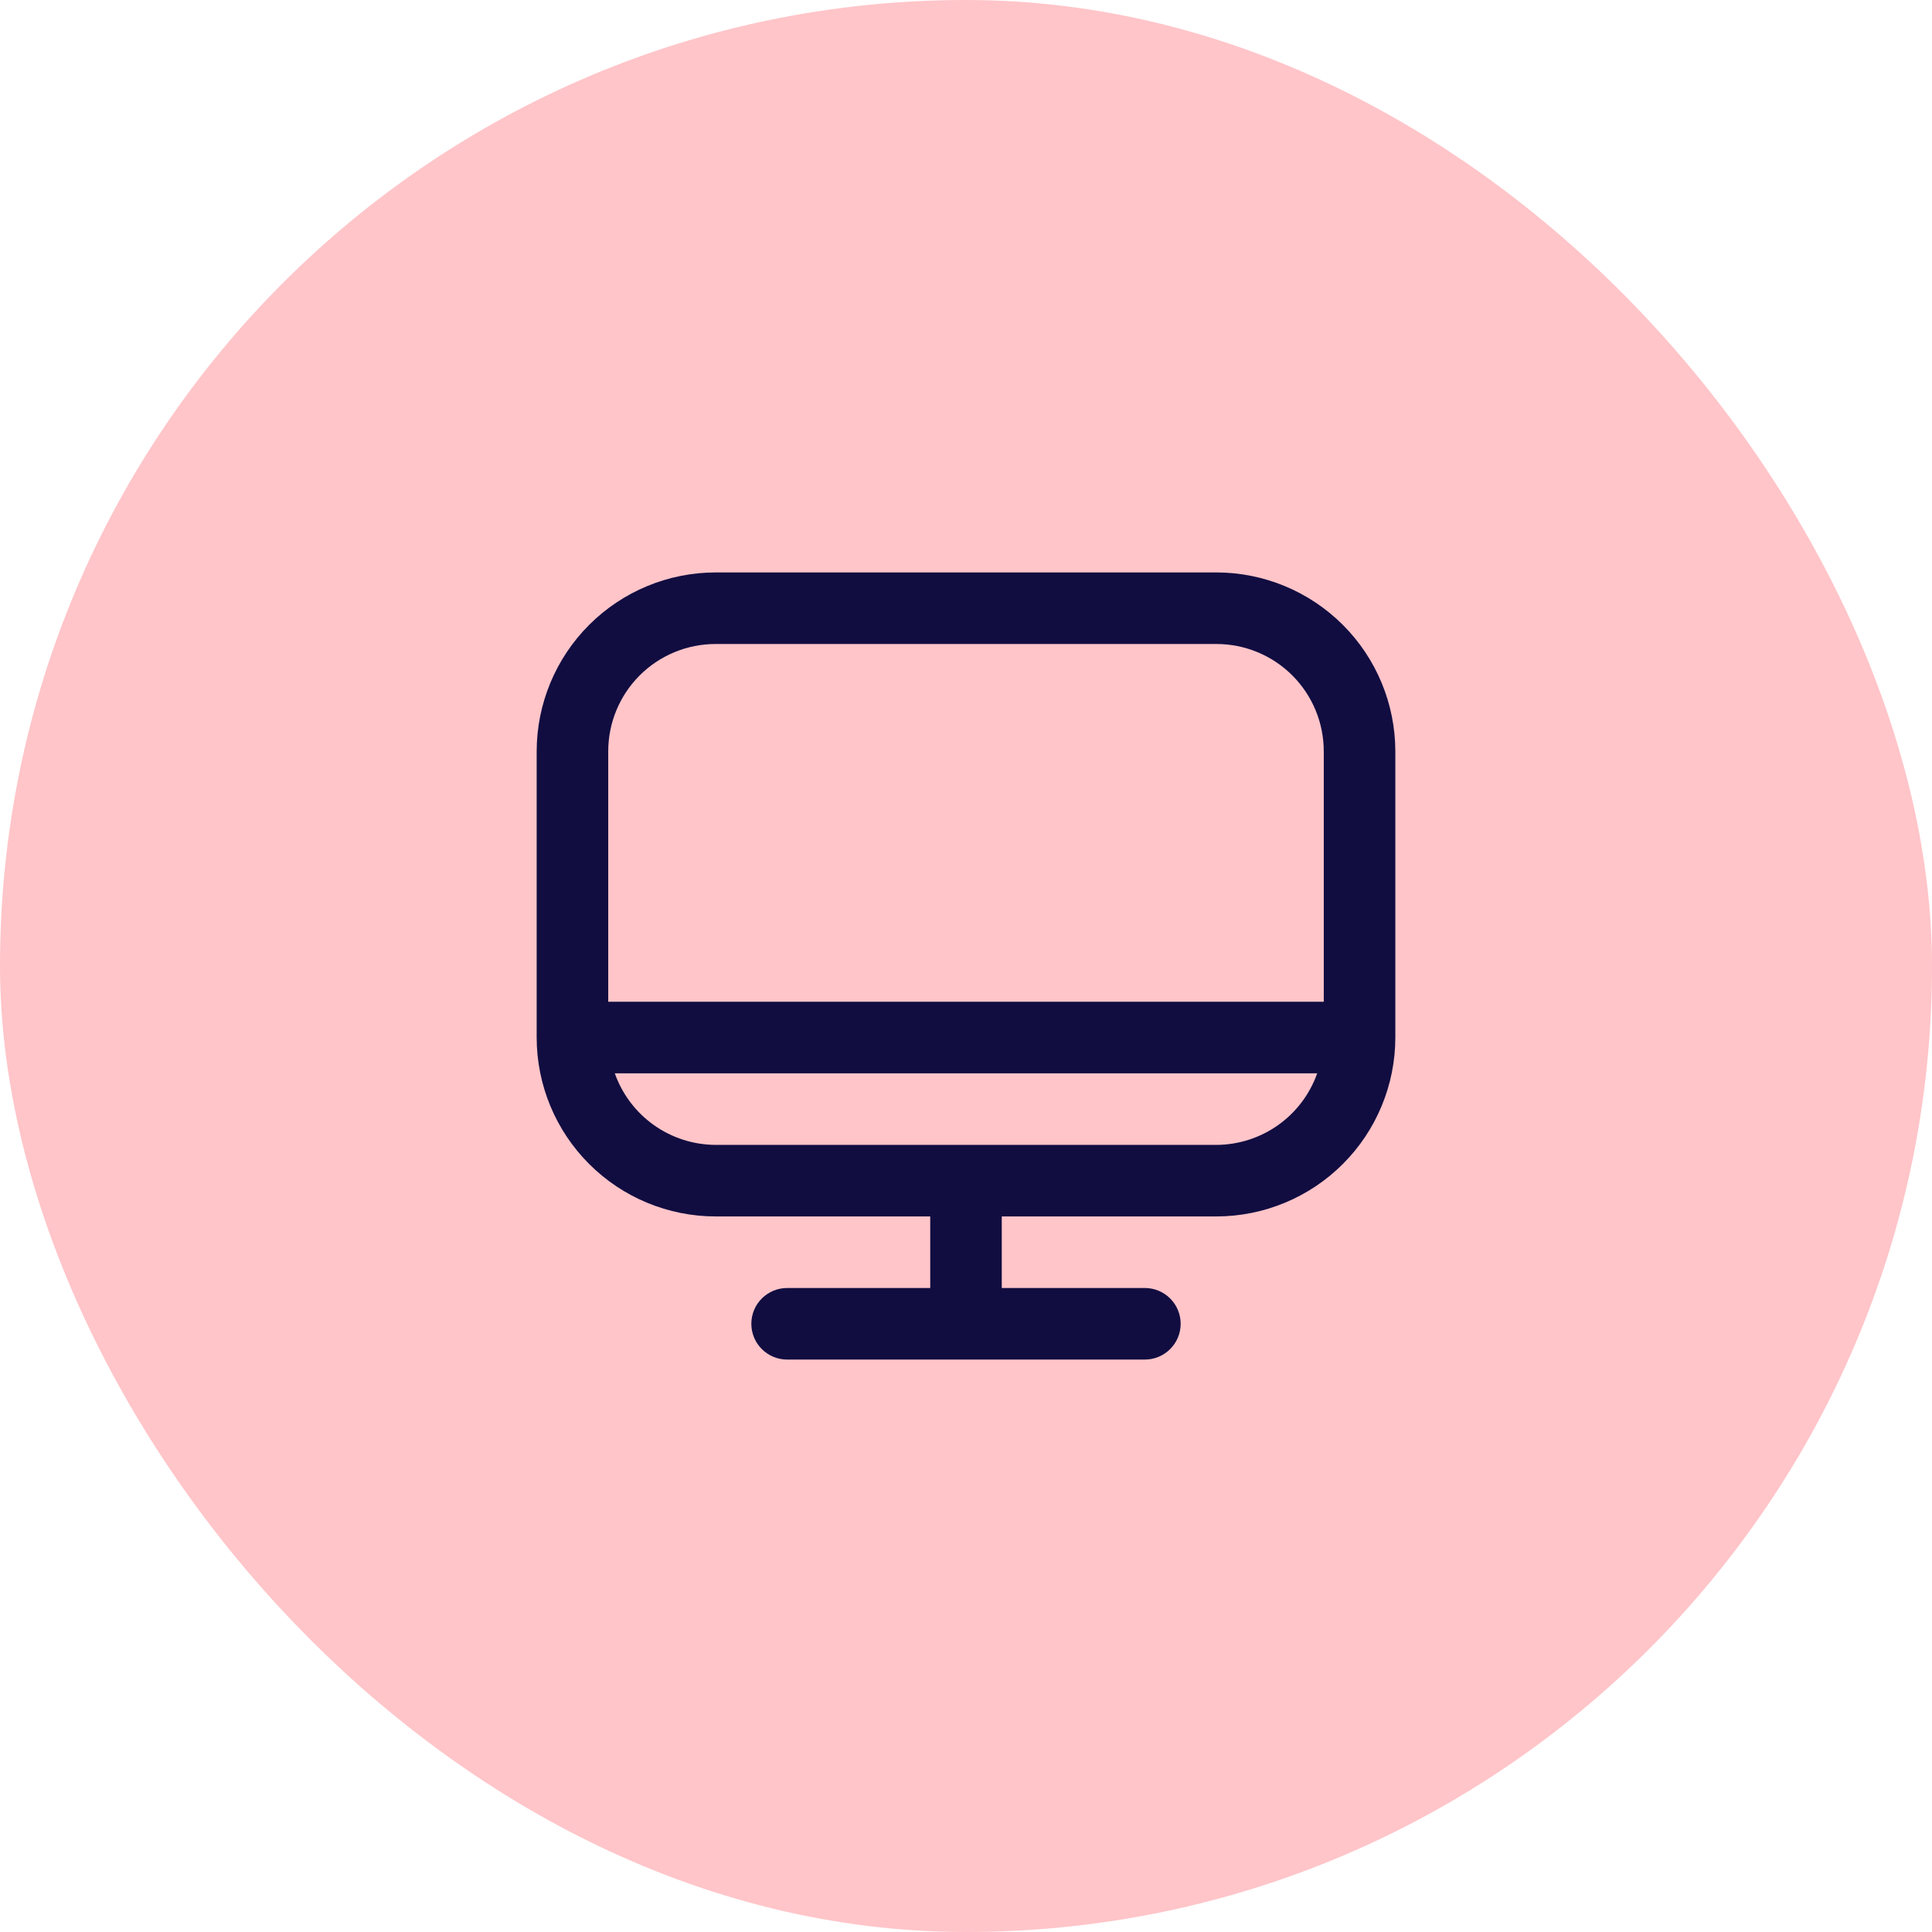
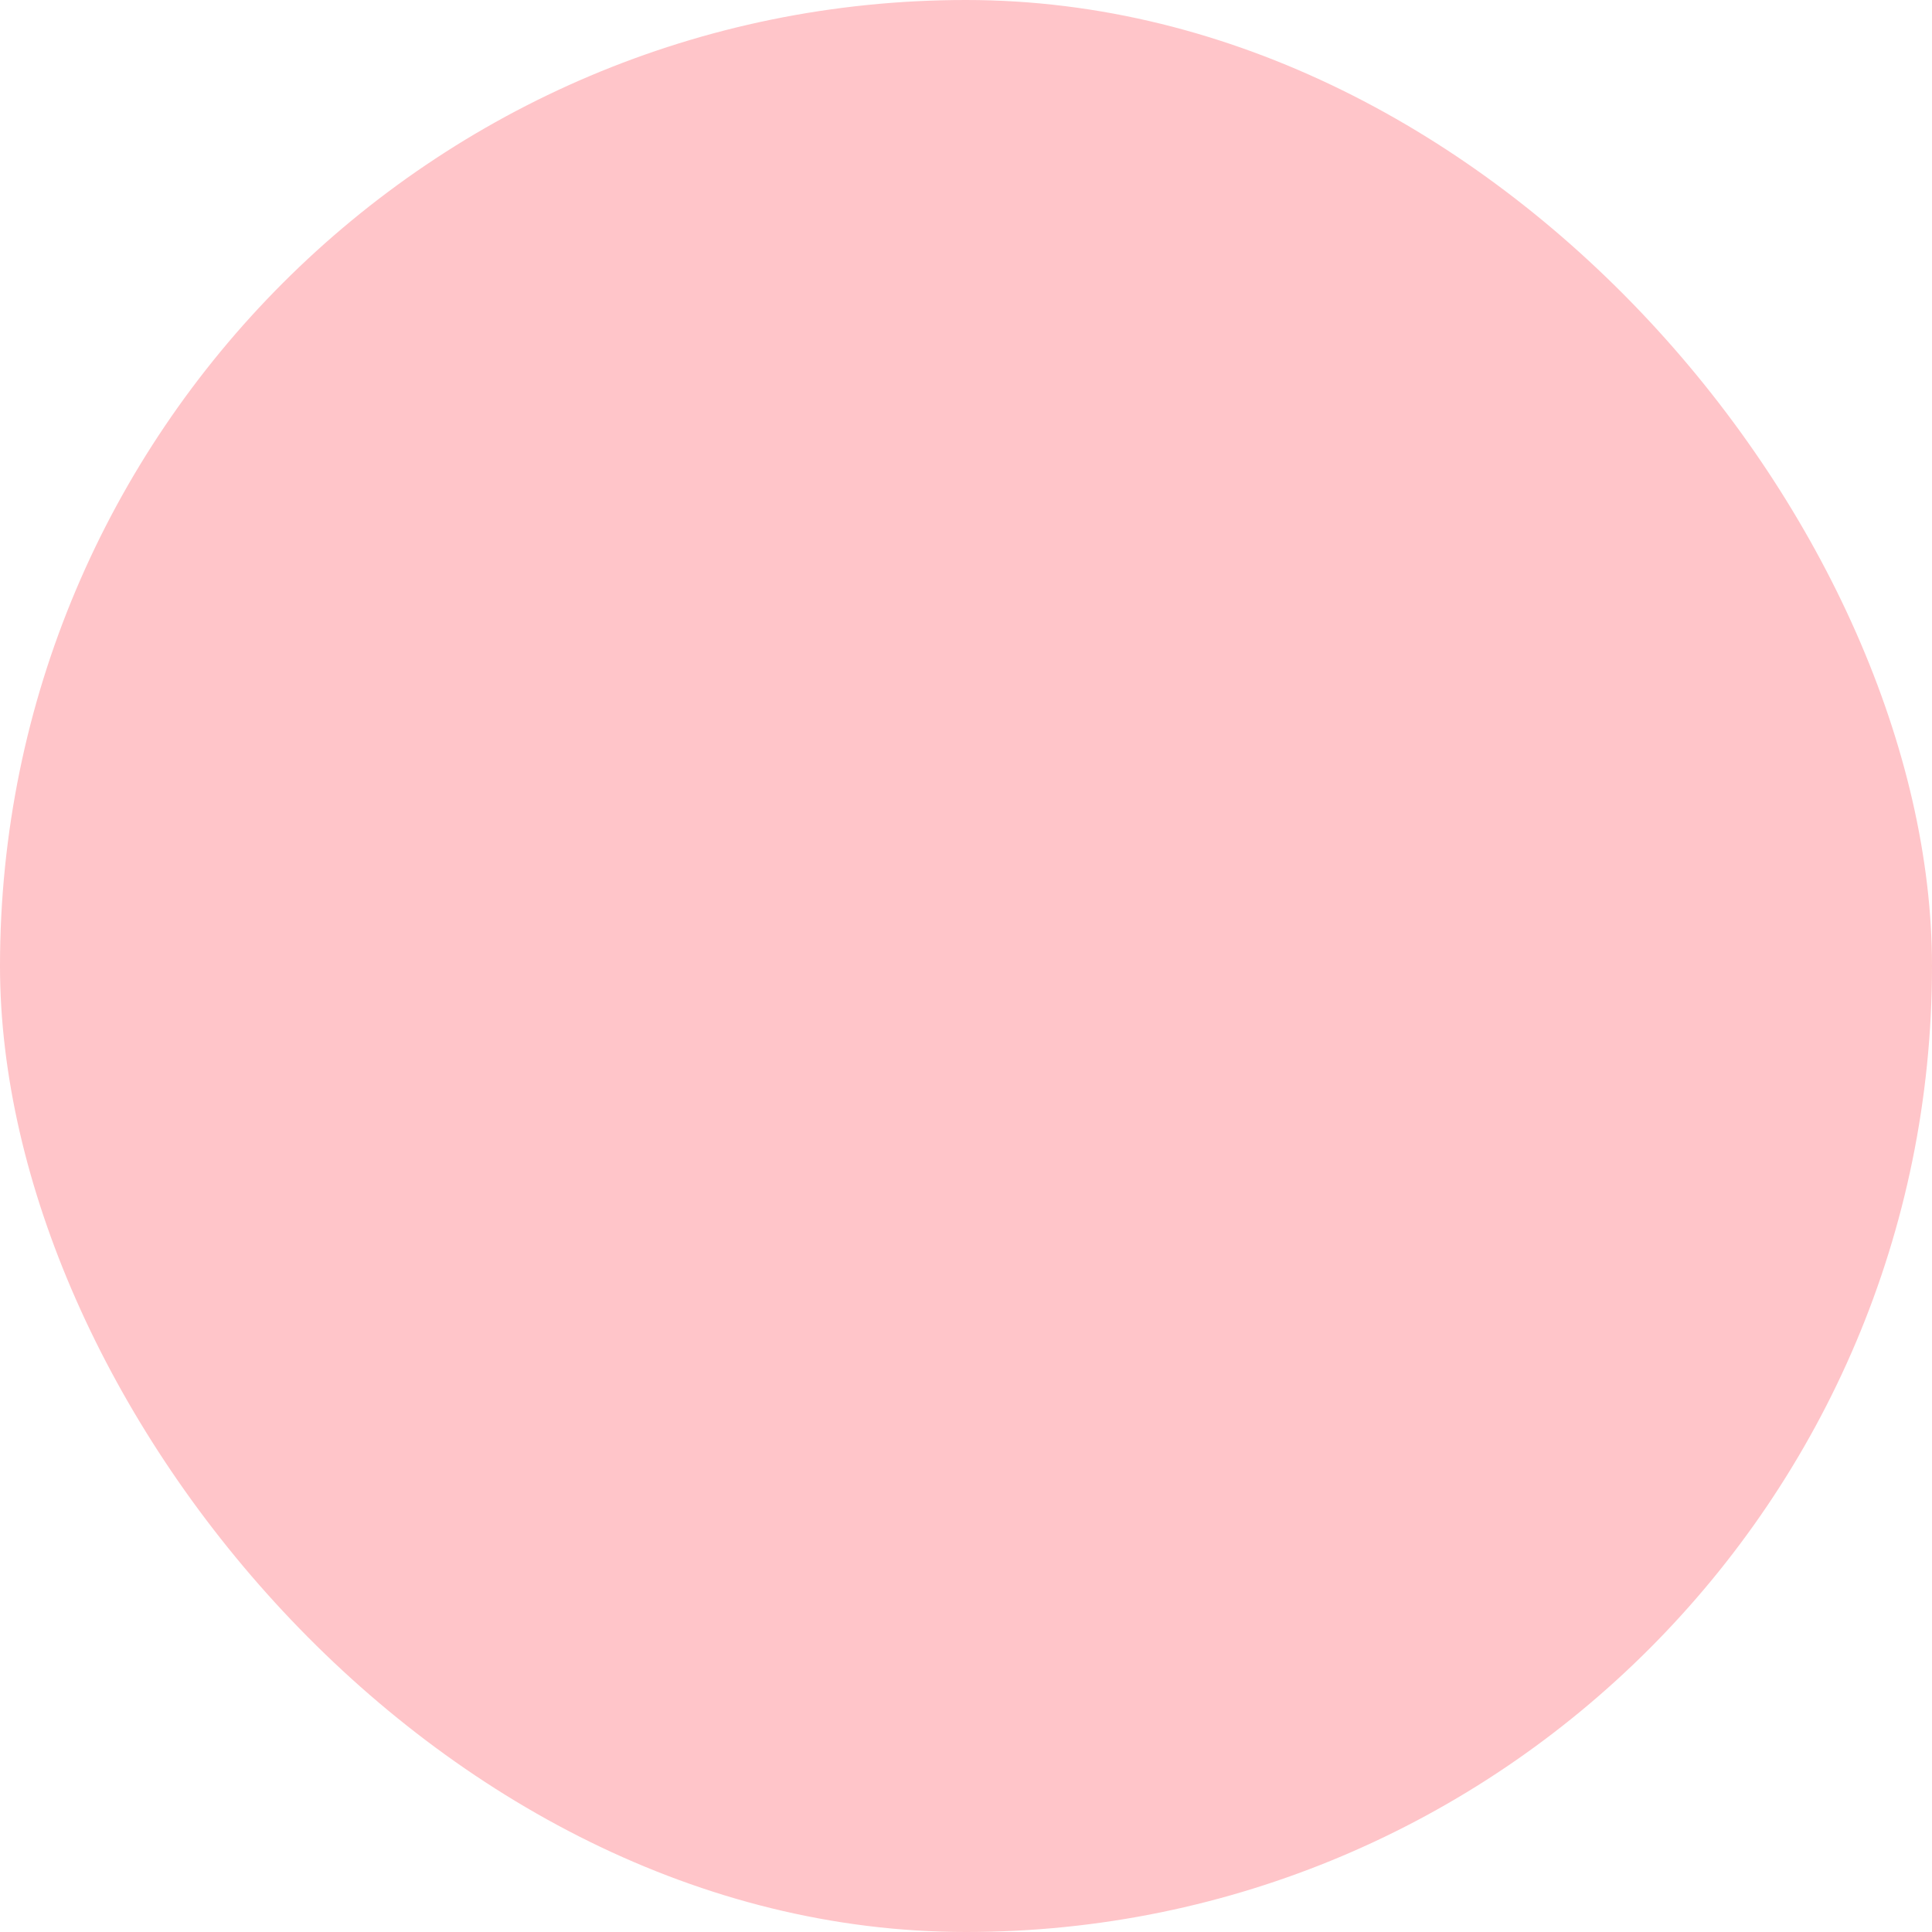
<svg xmlns="http://www.w3.org/2000/svg" width="72" height="72" viewBox="0 0 72 72" fill="none">
  <rect width="72" height="72" rx="36" fill="#FFC5C9" />
  <g clip-path="url(#clip0_122_3600)">
    <path d="M45.333 21.333H26.667C24.899 21.335 23.205 22.039 21.955 23.288C20.705 24.538 20.002 26.233 20 28V38.667C20.002 40.434 20.705 42.129 21.955 43.378C23.205 44.628 24.899 45.331 26.667 45.333H34.667V48H29.333C28.98 48 28.641 48.141 28.39 48.391C28.14 48.641 28 48.98 28 49.333C28 49.687 28.14 50.026 28.39 50.276C28.641 50.526 28.98 50.667 29.333 50.667H42.667C43.02 50.667 43.359 50.526 43.609 50.276C43.859 50.026 44 49.687 44 49.333C44 48.98 43.859 48.641 43.609 48.391C43.359 48.141 43.02 48 42.667 48H37.333V45.333H45.333C47.101 45.331 48.795 44.628 50.045 43.378C51.295 42.129 51.998 40.434 52 38.667V28C51.998 26.233 51.295 24.538 50.045 23.288C48.795 22.039 47.101 21.335 45.333 21.333ZM26.667 24H45.333C46.394 24 47.412 24.422 48.162 25.172C48.912 25.922 49.333 26.939 49.333 28V37.333H22.667V28C22.667 26.939 23.088 25.922 23.838 25.172C24.588 24.422 25.606 24 26.667 24ZM45.333 42.667H26.667C25.842 42.663 25.039 42.405 24.367 41.928C23.695 41.451 23.187 40.777 22.912 40H49.088C48.813 40.777 48.305 41.451 47.633 41.928C46.961 42.405 46.158 42.663 45.333 42.667Z" fill="#110D41" />
  </g>
  <defs>
    <clipPath id="clip0_122_3600">
-       <rect width="32" height="32" fill="white" transform="translate(20 20)" />
-     </clipPath>
+       </clipPath>
  </defs>
</svg>